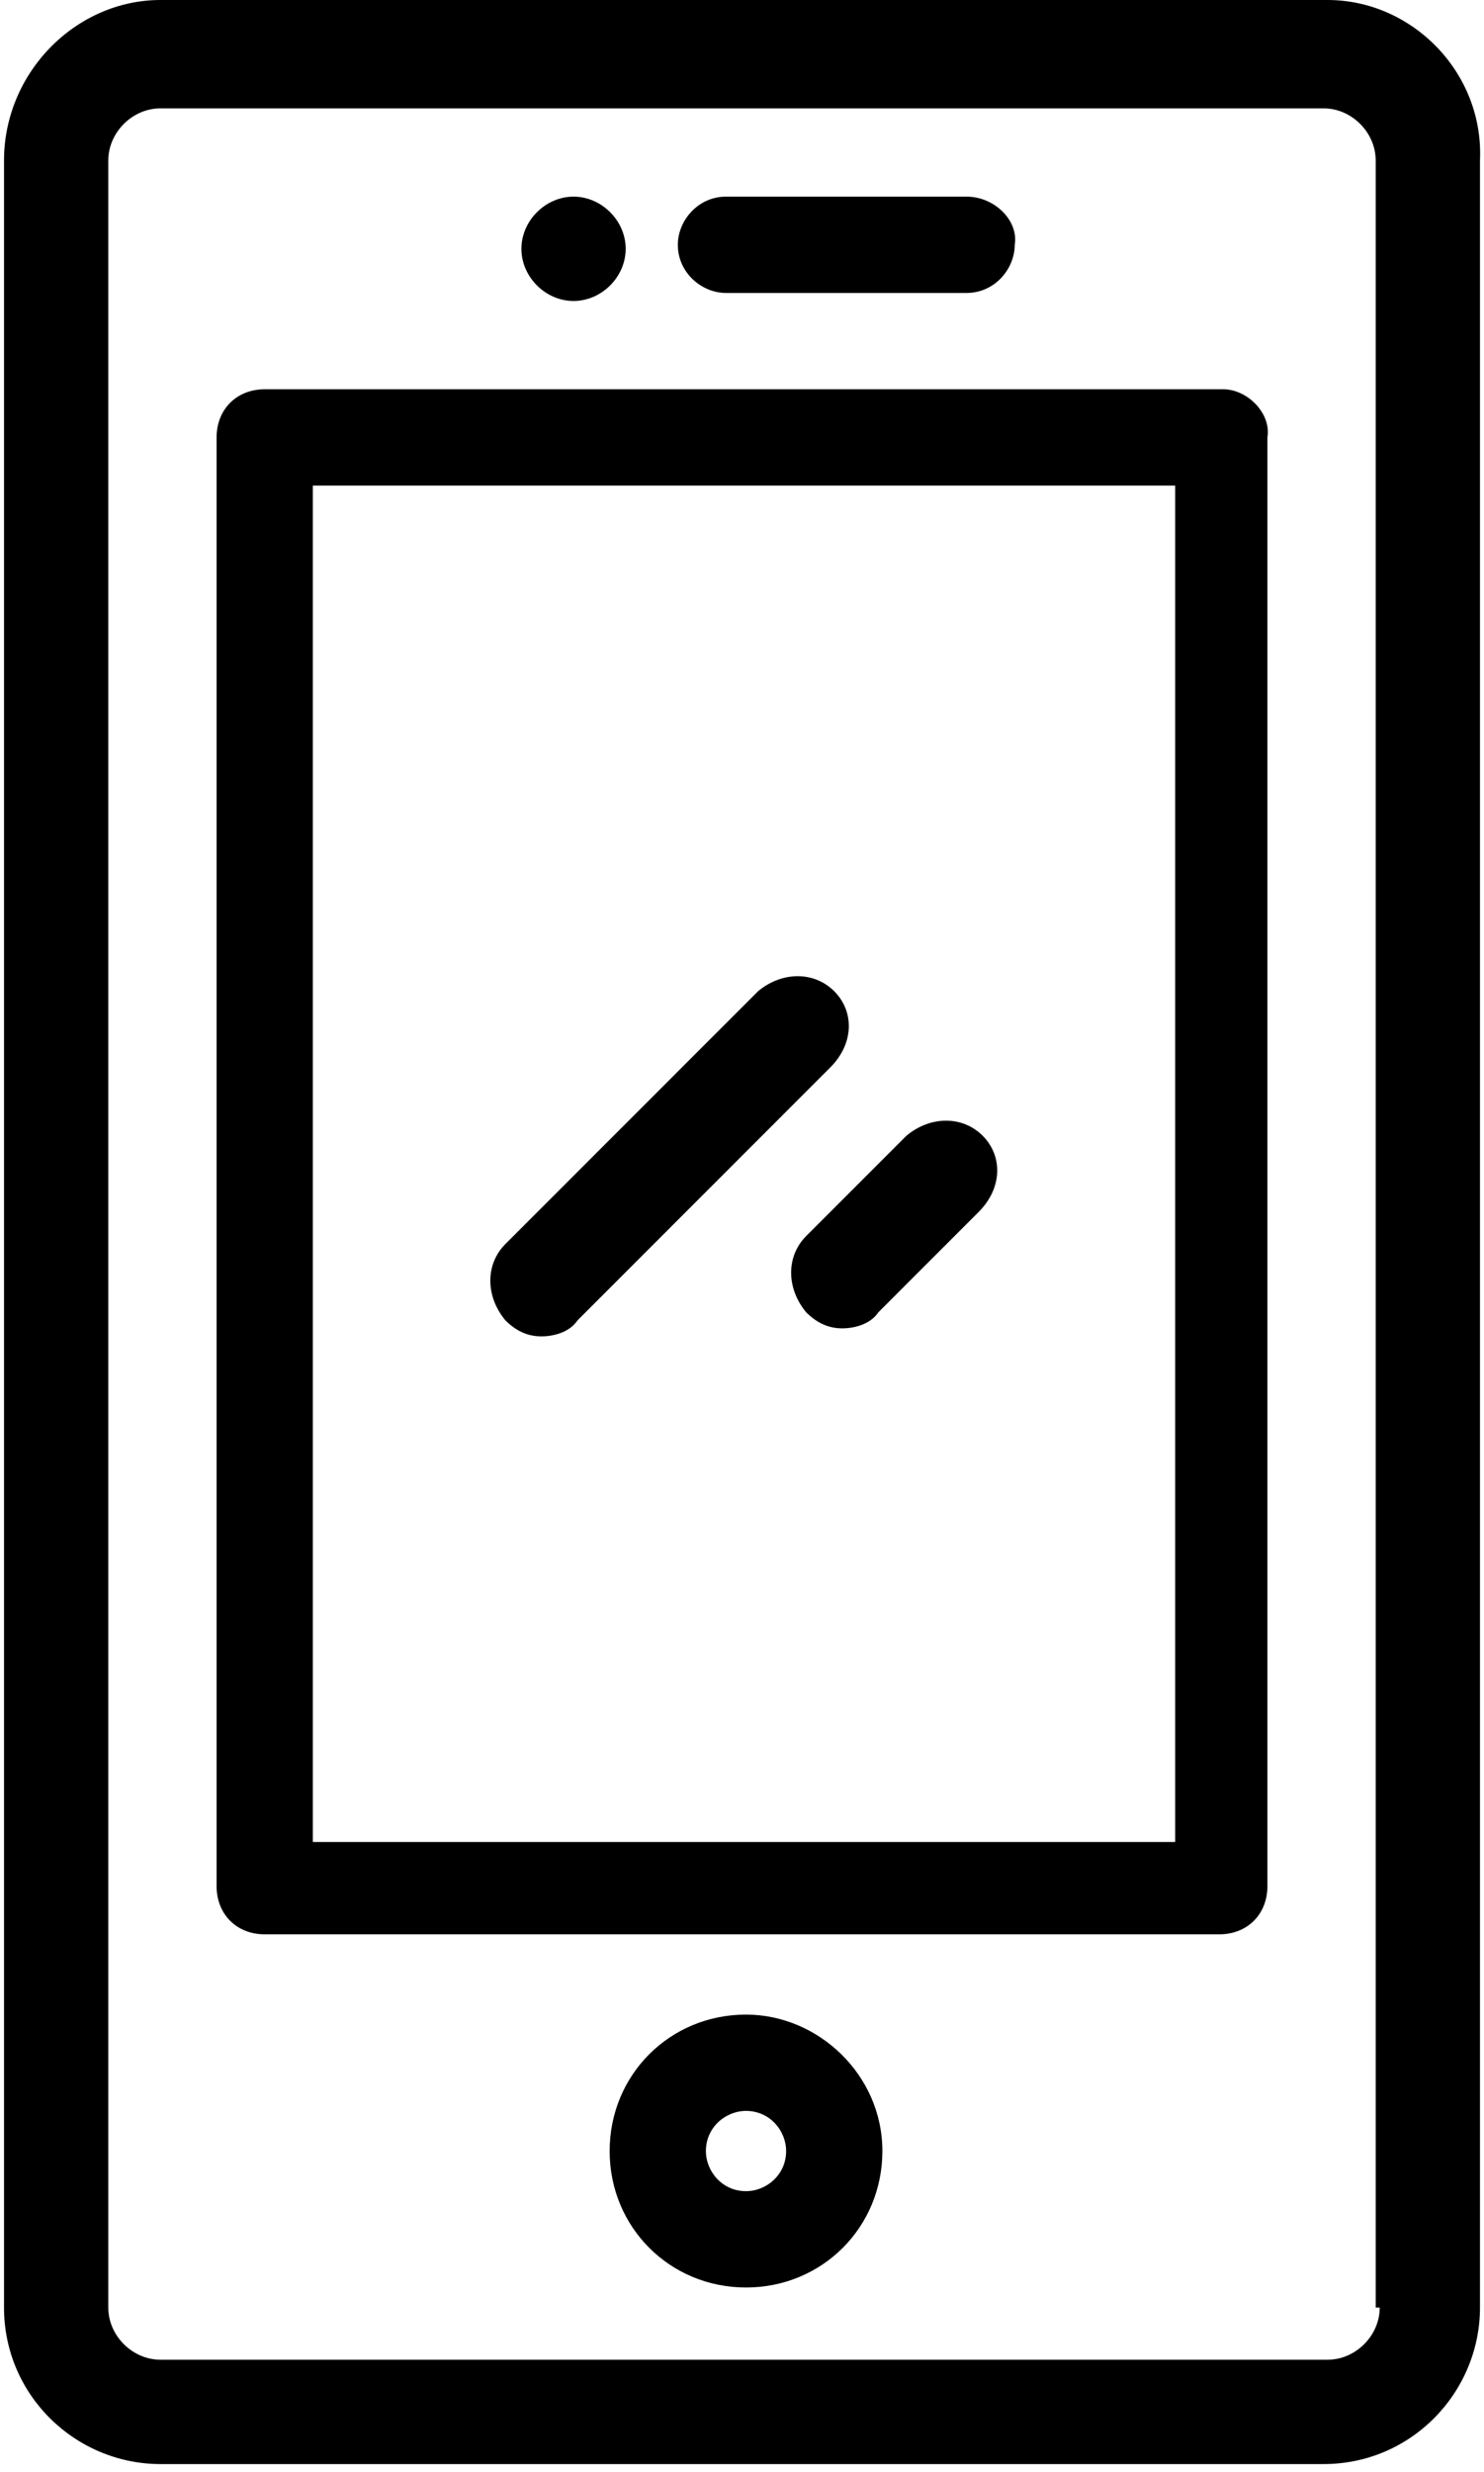
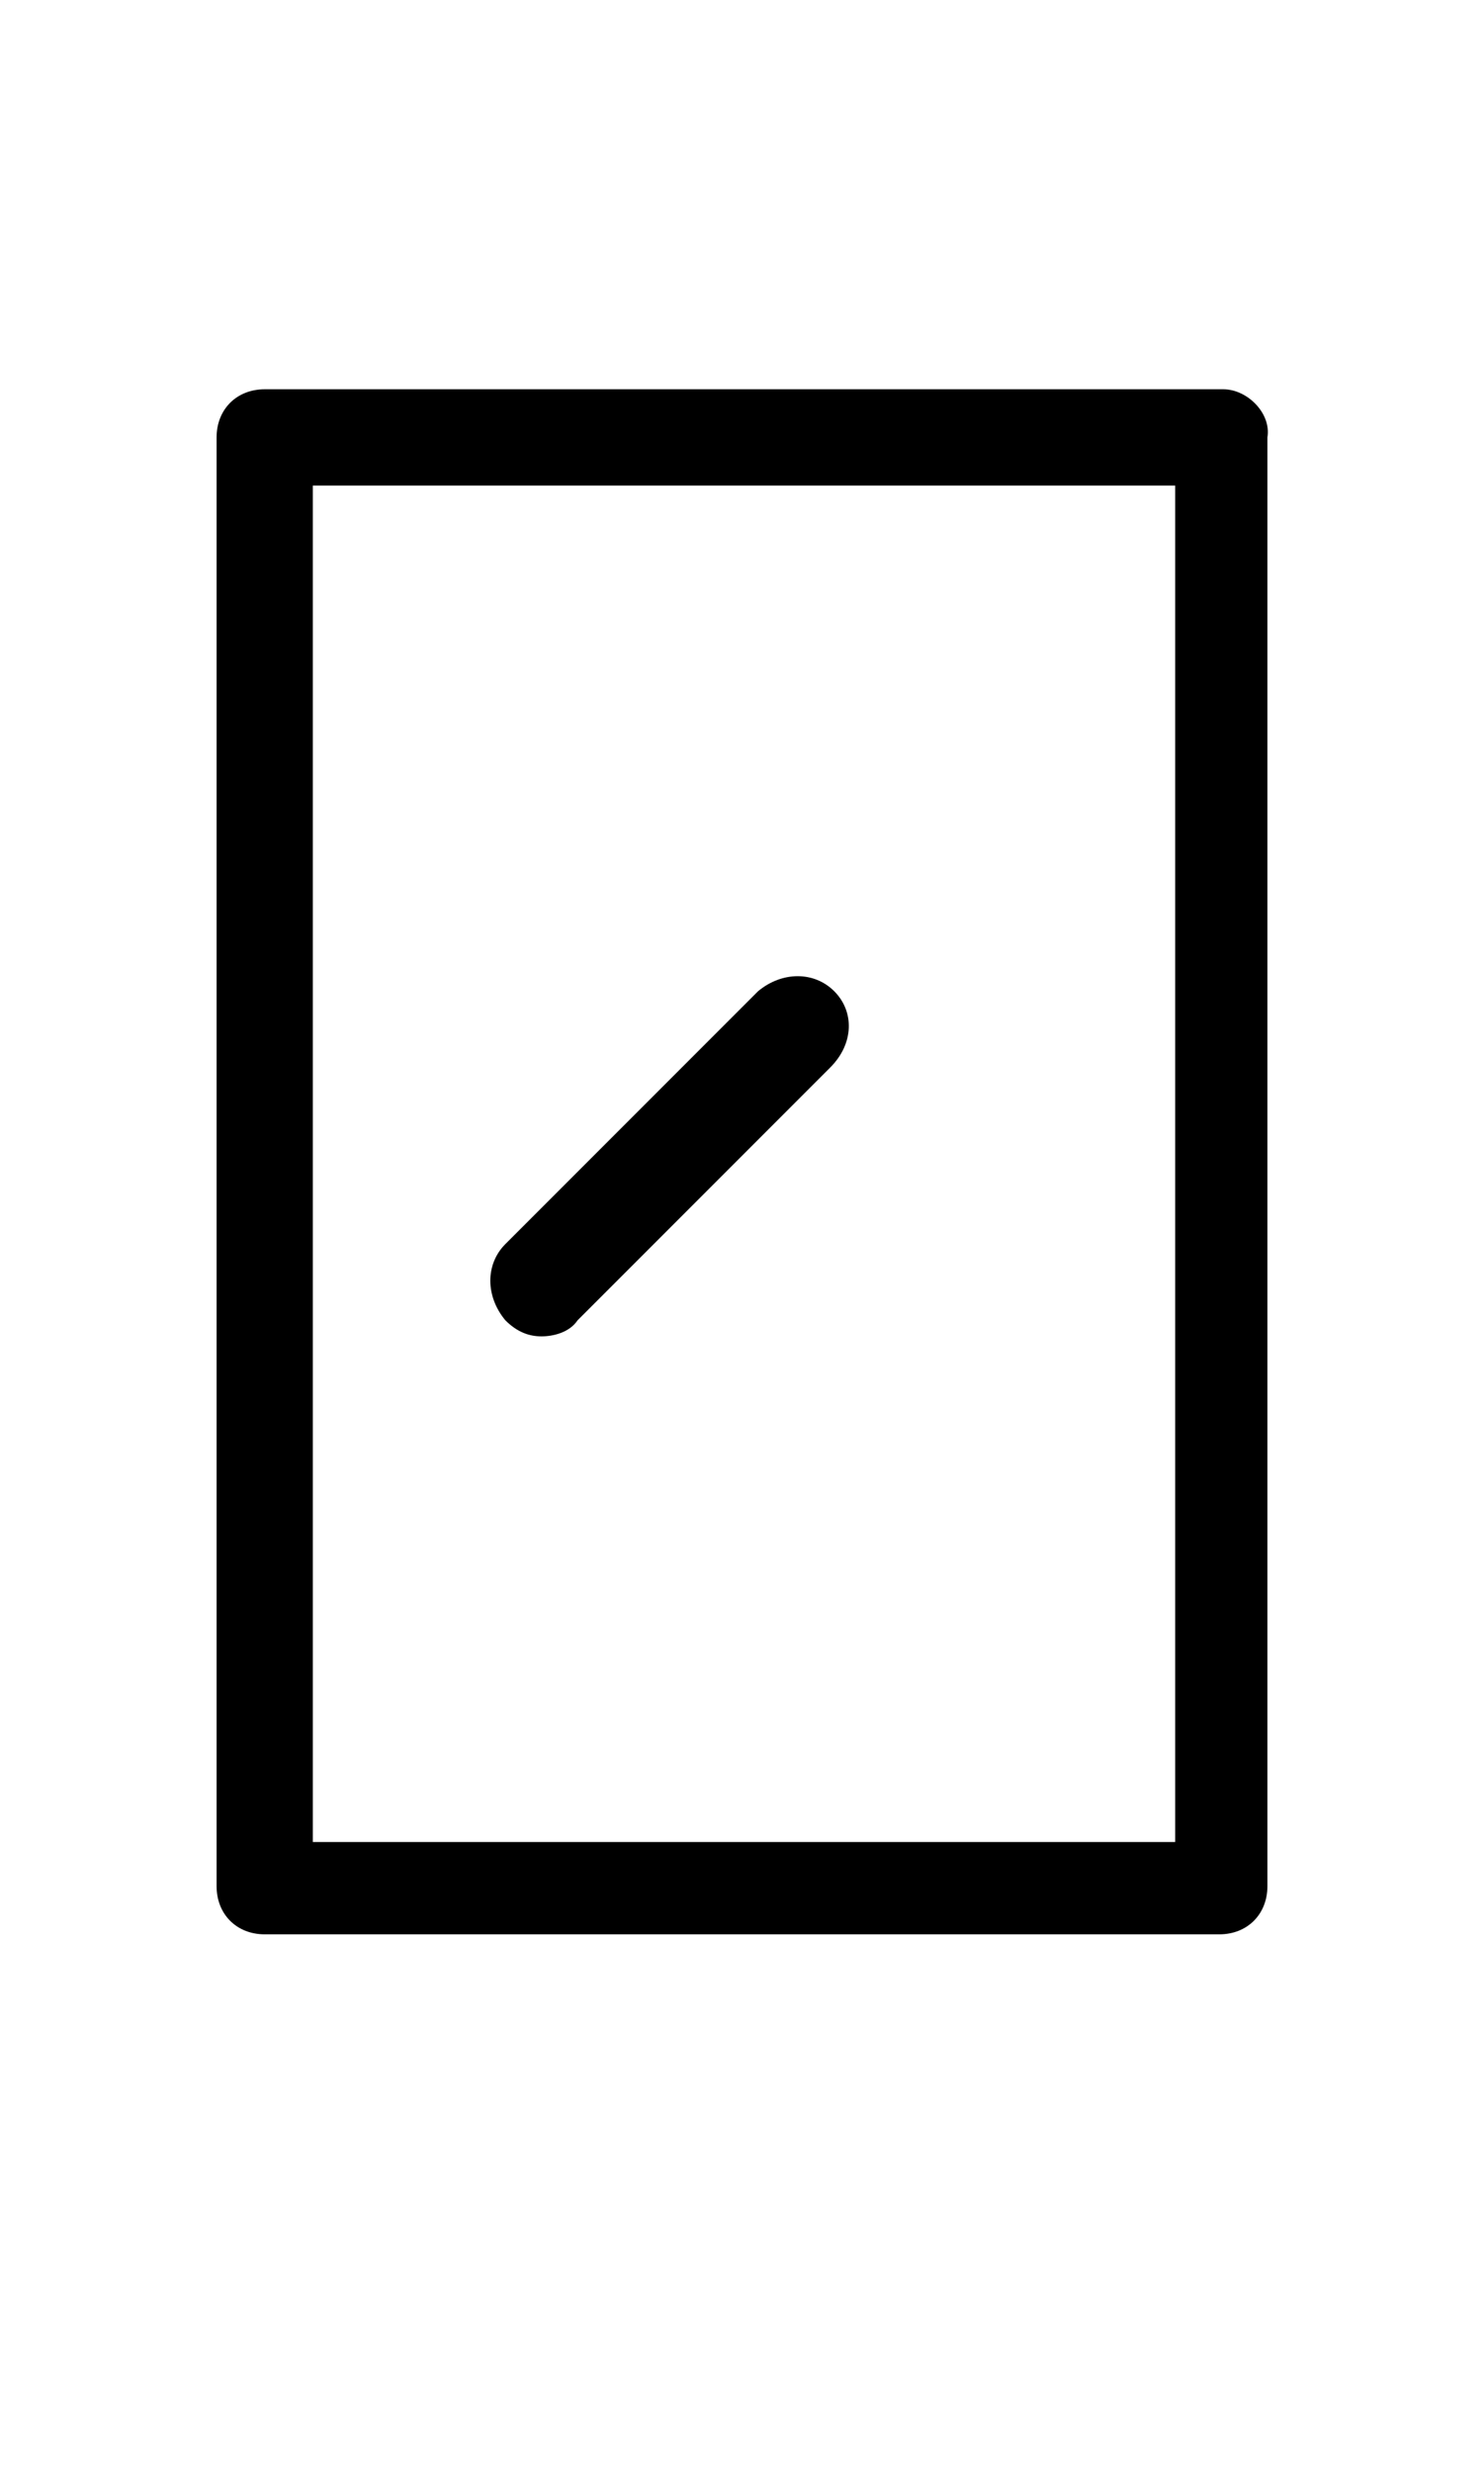
<svg xmlns="http://www.w3.org/2000/svg" xmlns:xlink="http://www.w3.org/1999/xlink" version="1.1" id="Layer_1" x="0px" y="0px" width="37px" height="61.6px" viewBox="0 0 37 61.6" style="enable-background:new 0 0 37 61.6;" xml:space="preserve">
  <style type="text/css">
	.st0{clip-path:url(#SVGID_2_);}
</style>
  <g>
-     <path d="M18.6,50.2c-1.9,0-3.4,1.5-3.4,3.4c0,1.9,1.5,3.4,3.4,3.4c1.9,0,3.4-1.5,3.4-3.4C22,51.7,20.4,50.2,18.6,50.2L18.6,50.2z    M18.6,54.6c-0.6,0-1-0.5-1-1c0-0.6,0.5-1,1-1c0.6,0,1,0.5,1,1C19.6,54.2,19.1,54.6,18.6,54.6L18.6,54.6z M18.6,54.6" />
-     <path d="M24.1,4.9h-6c-0.7,0-1.2,0.6-1.2,1.2c0,0.7,0.6,1.2,1.2,1.2h6c0.7,0,1.2-0.6,1.2-1.2C25.4,5.5,24.8,4.9,24.1,4.9L24.1,4.9z    M24.1,4.9" />
    <g>
      <defs>
-         <rect id="SVGID_1_" width="37" height="61.6" />
-       </defs>
+         </defs>
      <clipPath id="SVGID_2_">
        <use xlink:href="#SVGID_1_" style="overflow:visible;" />
      </clipPath>
      <path class="st0" d="M15.6,6.2c0,0.7-0.6,1.3-1.3,1.3c-0.7,0-1.3-0.6-1.3-1.3c0-0.7,0.6-1.3,1.3-1.3C15,4.9,15.6,5.5,15.6,6.2    L15.6,6.2z M15.6,6.2" />
-       <path class="st0" d="M33.1,0H4C1.9,0,0.1,1.8,0.1,4v53.5c0,2.2,1.8,3.9,3.9,3.9h29c2.2,0,3.9-1.8,3.9-3.9V4C37,1.8,35.2,0,33.1,0    L33.1,0z M34.4,57.5c0,0.7-0.6,1.3-1.3,1.3H4c-0.7,0-1.3-0.6-1.3-1.3V4c0-0.7,0.6-1.3,1.3-1.3h29c0.7,0,1.3,0.6,1.3,1.3V57.5z     M34.4,57.5" />
    </g>
    <path d="M20.8,24.7c-0.5-0.5-1.3-0.5-1.9,0L12.6,31c-0.5,0.5-0.5,1.3,0,1.9c0.3,0.3,0.6,0.4,0.9,0.4c0.3,0,0.7-0.1,0.9-0.4l6.3-6.3   C21.3,26,21.3,25.2,20.8,24.7L20.8,24.7z M20.8,24.7" />
-     <path d="M24.5,28.3c-0.5-0.5-1.3-0.5-1.9,0l-2.5,2.5c-0.5,0.5-0.5,1.3,0,1.9c0.3,0.3,0.6,0.4,0.9,0.4c0.3,0,0.7-0.1,0.9-0.4   l2.5-2.5C25,29.6,25,28.8,24.5,28.3L24.5,28.3z M24.5,28.3" />
    <path d="M30.5,9.7H6.6c-0.7,0-1.2,0.5-1.2,1.2v36.1c0,0.7,0.5,1.2,1.2,1.2h23.8c0.7,0,1.2-0.5,1.2-1.2V10.9   C31.7,10.3,31.1,9.7,30.5,9.7L30.5,9.7z M29.3,45.9H7.8V12.1h21.5V45.9z M29.3,45.9" />
  </g>
</svg>